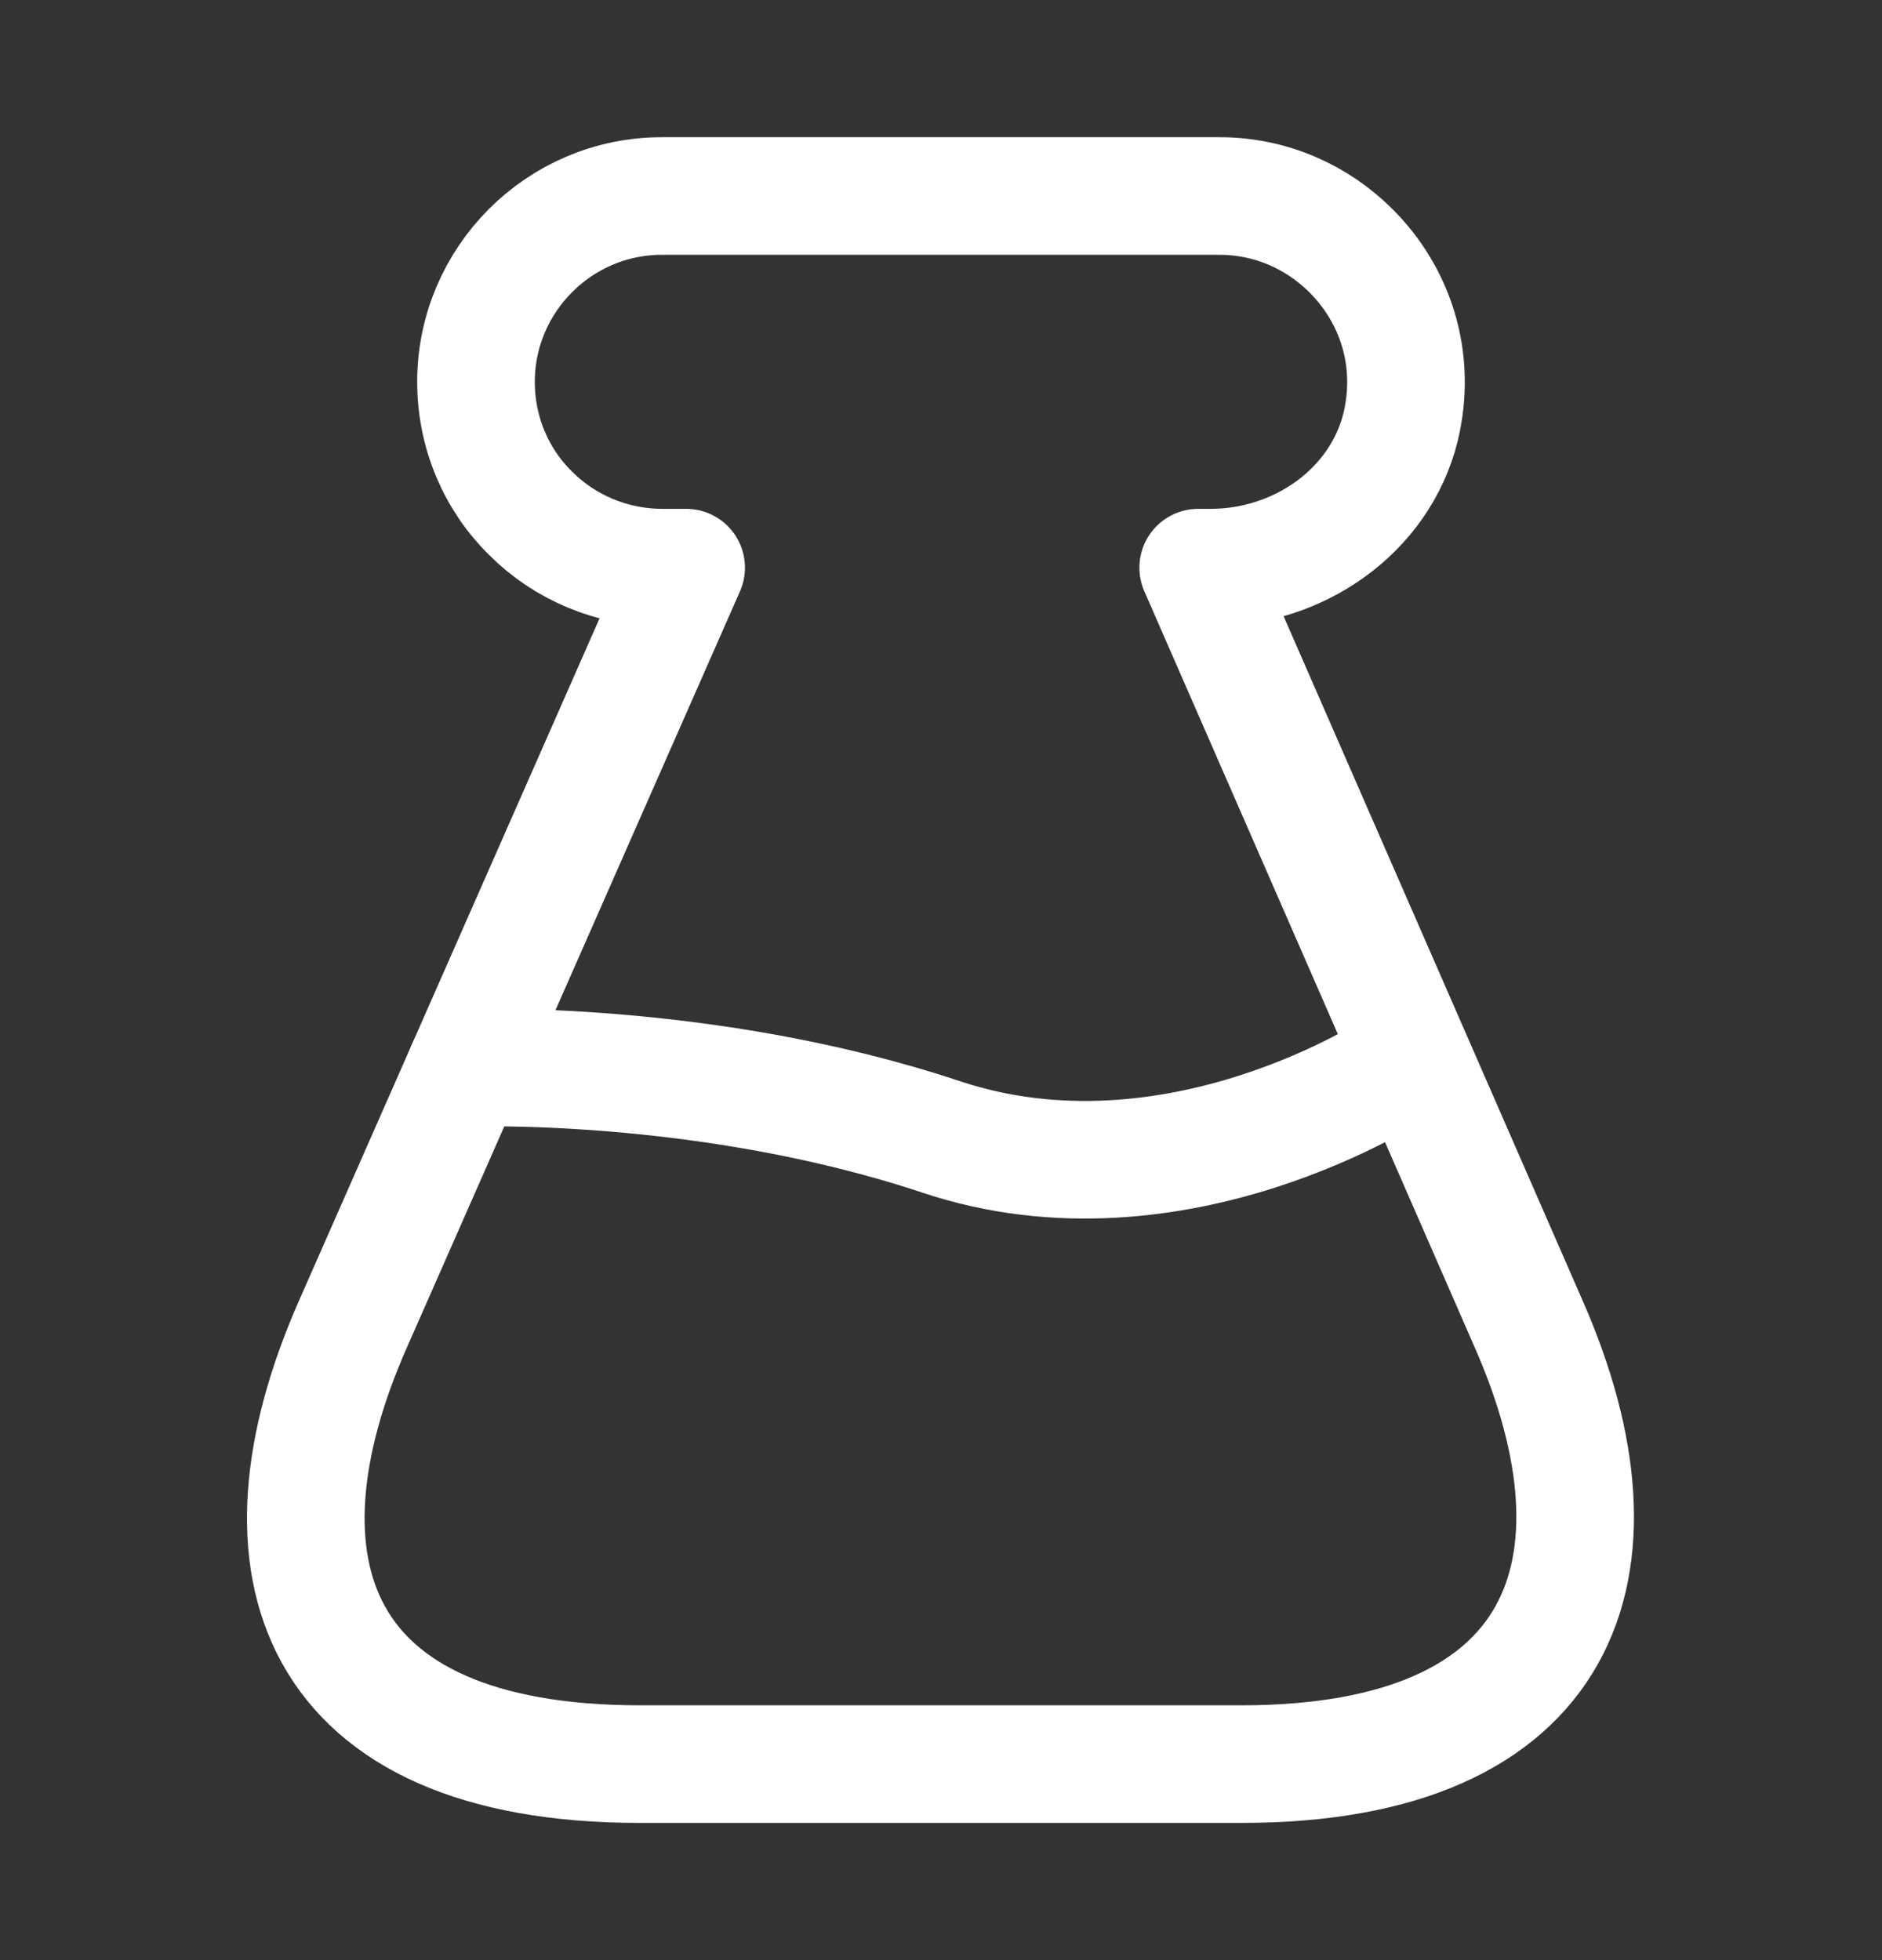
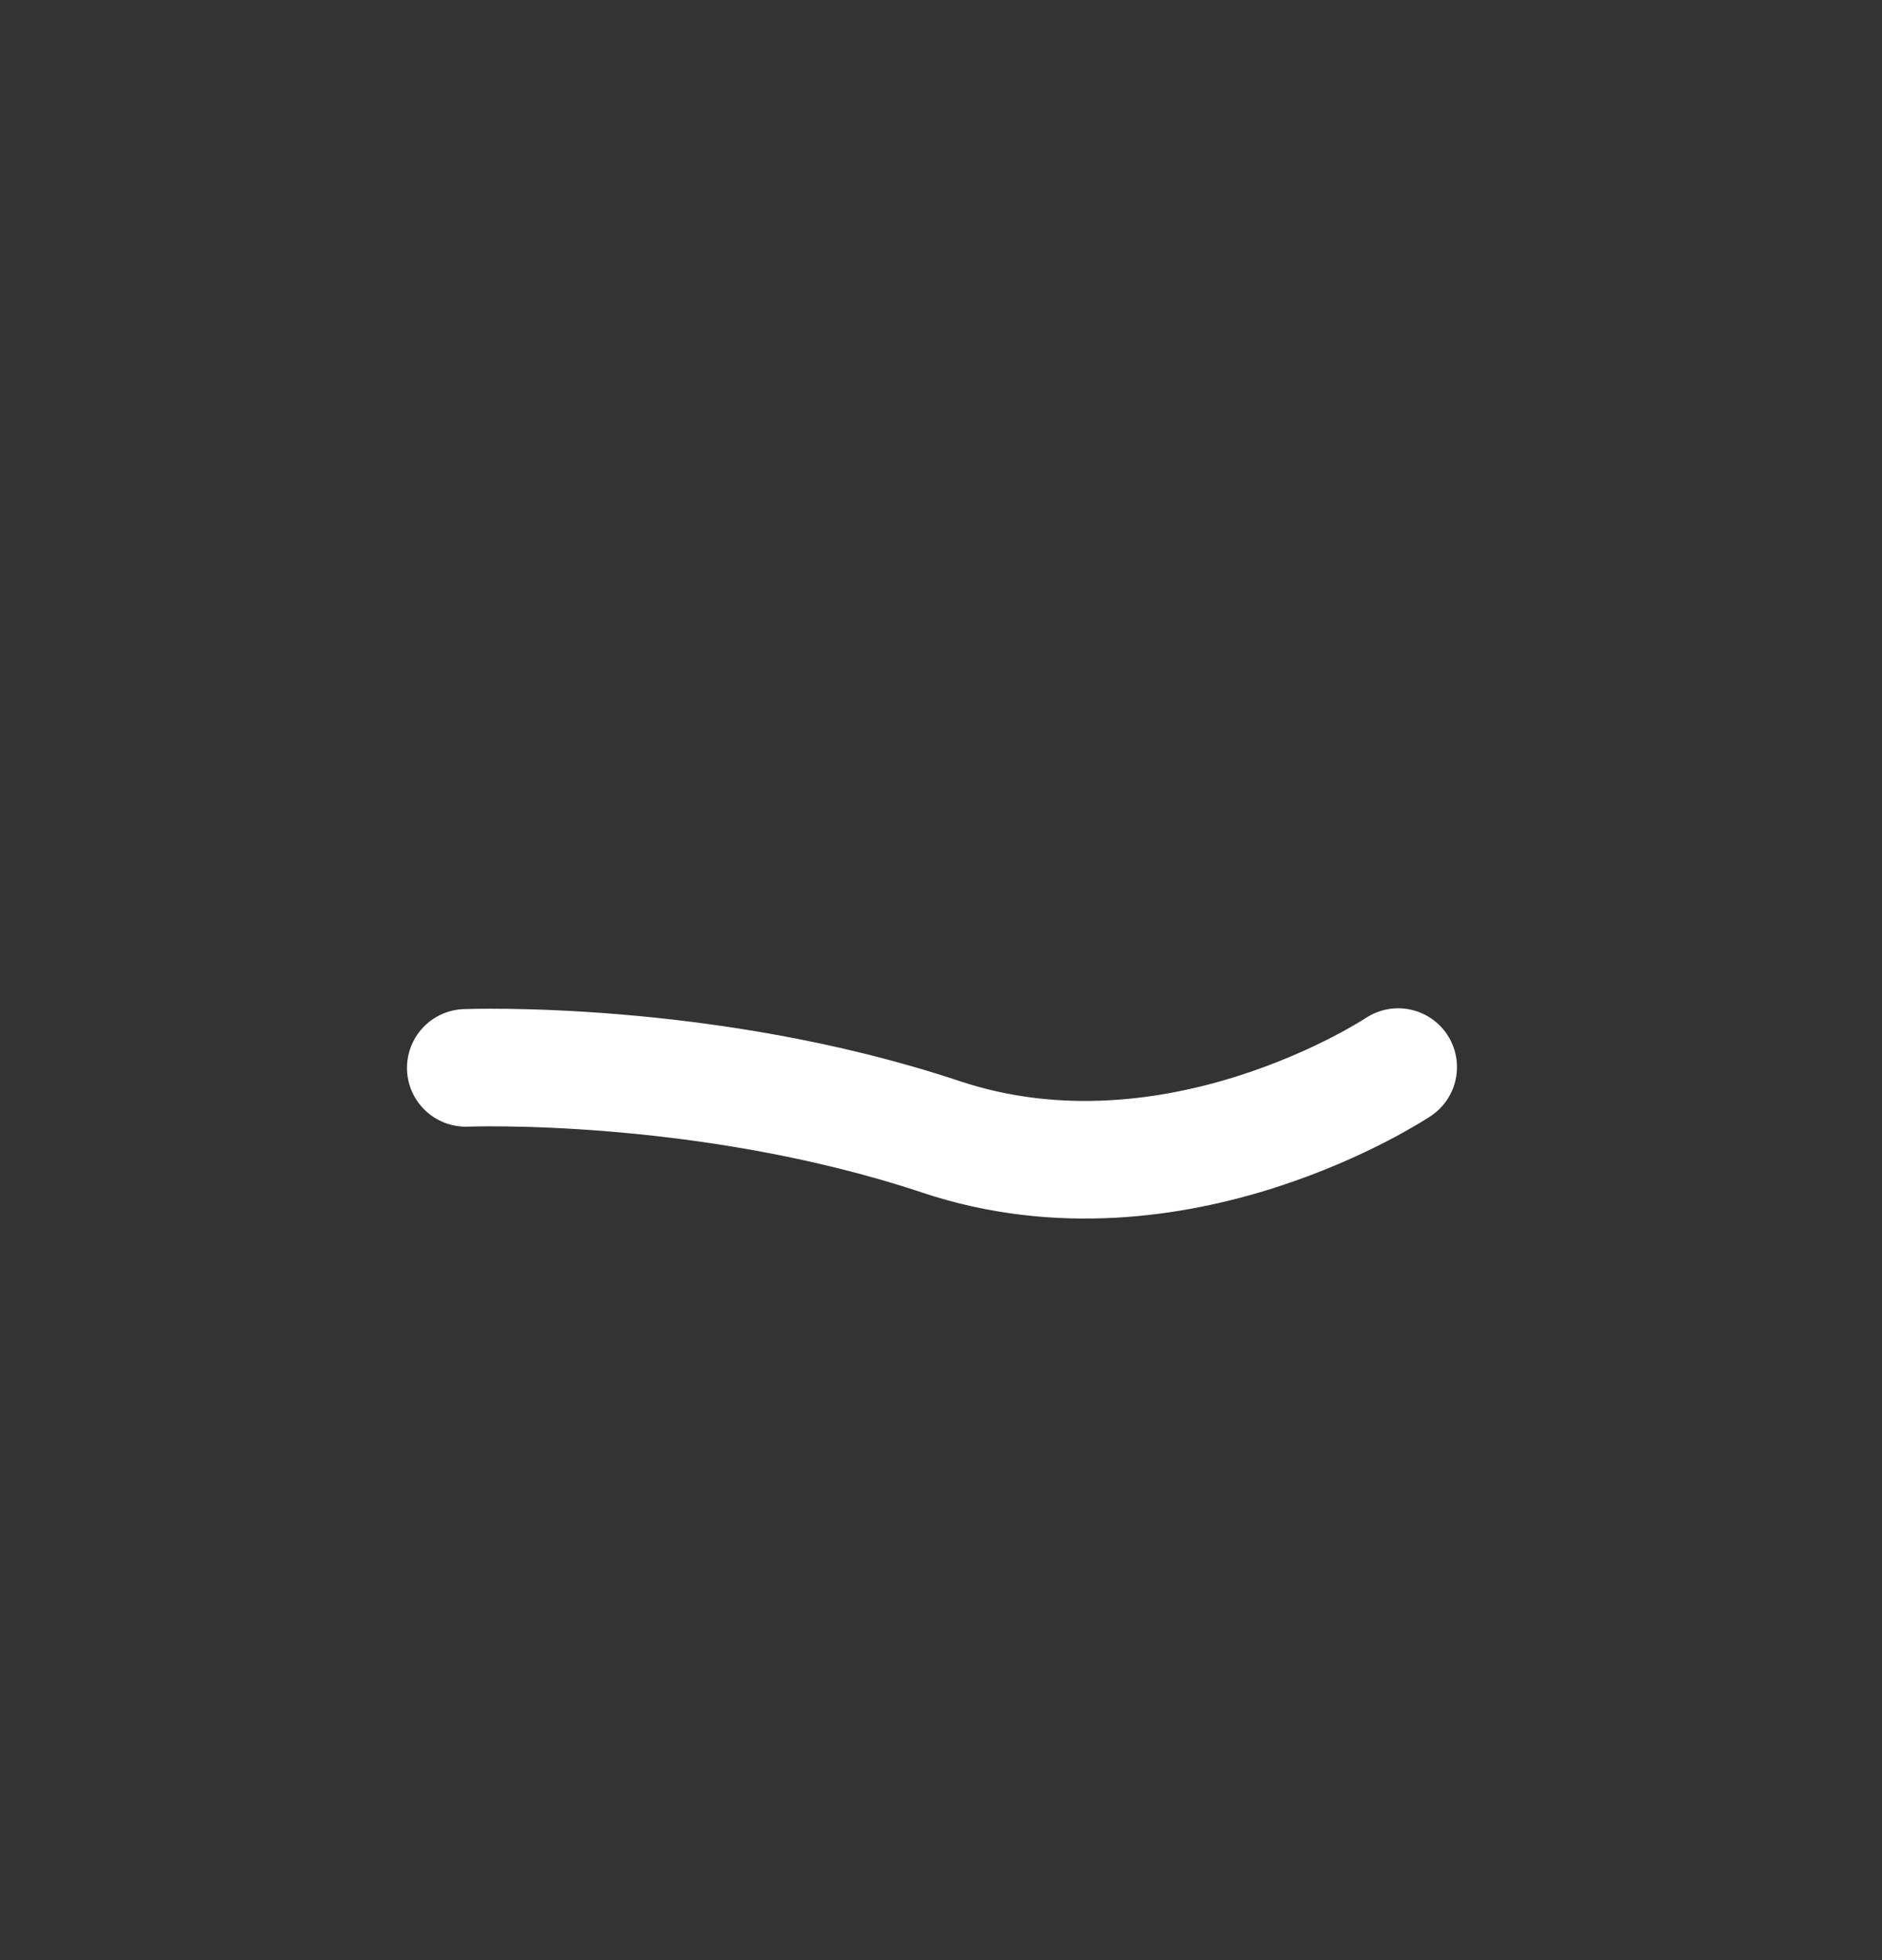
<svg xmlns="http://www.w3.org/2000/svg" width="24" height="25" viewBox="0 0 24 25" fill="none">
  <rect x="0" y="0" width="24" height="25" fill="#333333" stroke="none" />
-   <path d="M8.16 22.5C3.98 22.5 3.14 19.97 4.5 16.89L8.75 7.24H8.45C7.8 7.24 7.2 6.98 6.77 6.55C6.33 6.12 6.07 5.52 6.07 4.87C6.07 3.57 7.13 2.5 8.44 2.5H15.55C16.21 2.5 16.8 2.77 17.23 3.2C17.79 3.76 18.07 4.58 17.86 5.45C17.59 6.53 16.55 7.24 15.44 7.24H15.28L19.5 16.9C20.85 19.98 19.97 22.5 15.83 22.5H8.16Z" stroke="white" stroke-width="1.5" stroke-linecap="round" stroke-linejoin="round" />
  <path d="M5.94 13.62C5.94 13.62 9 13.5 12 14.5C15 15.5 17.83 13.61 17.83 13.61" stroke="white" stroke-width="1.5" stroke-linecap="round" stroke-linejoin="round" />
</svg>